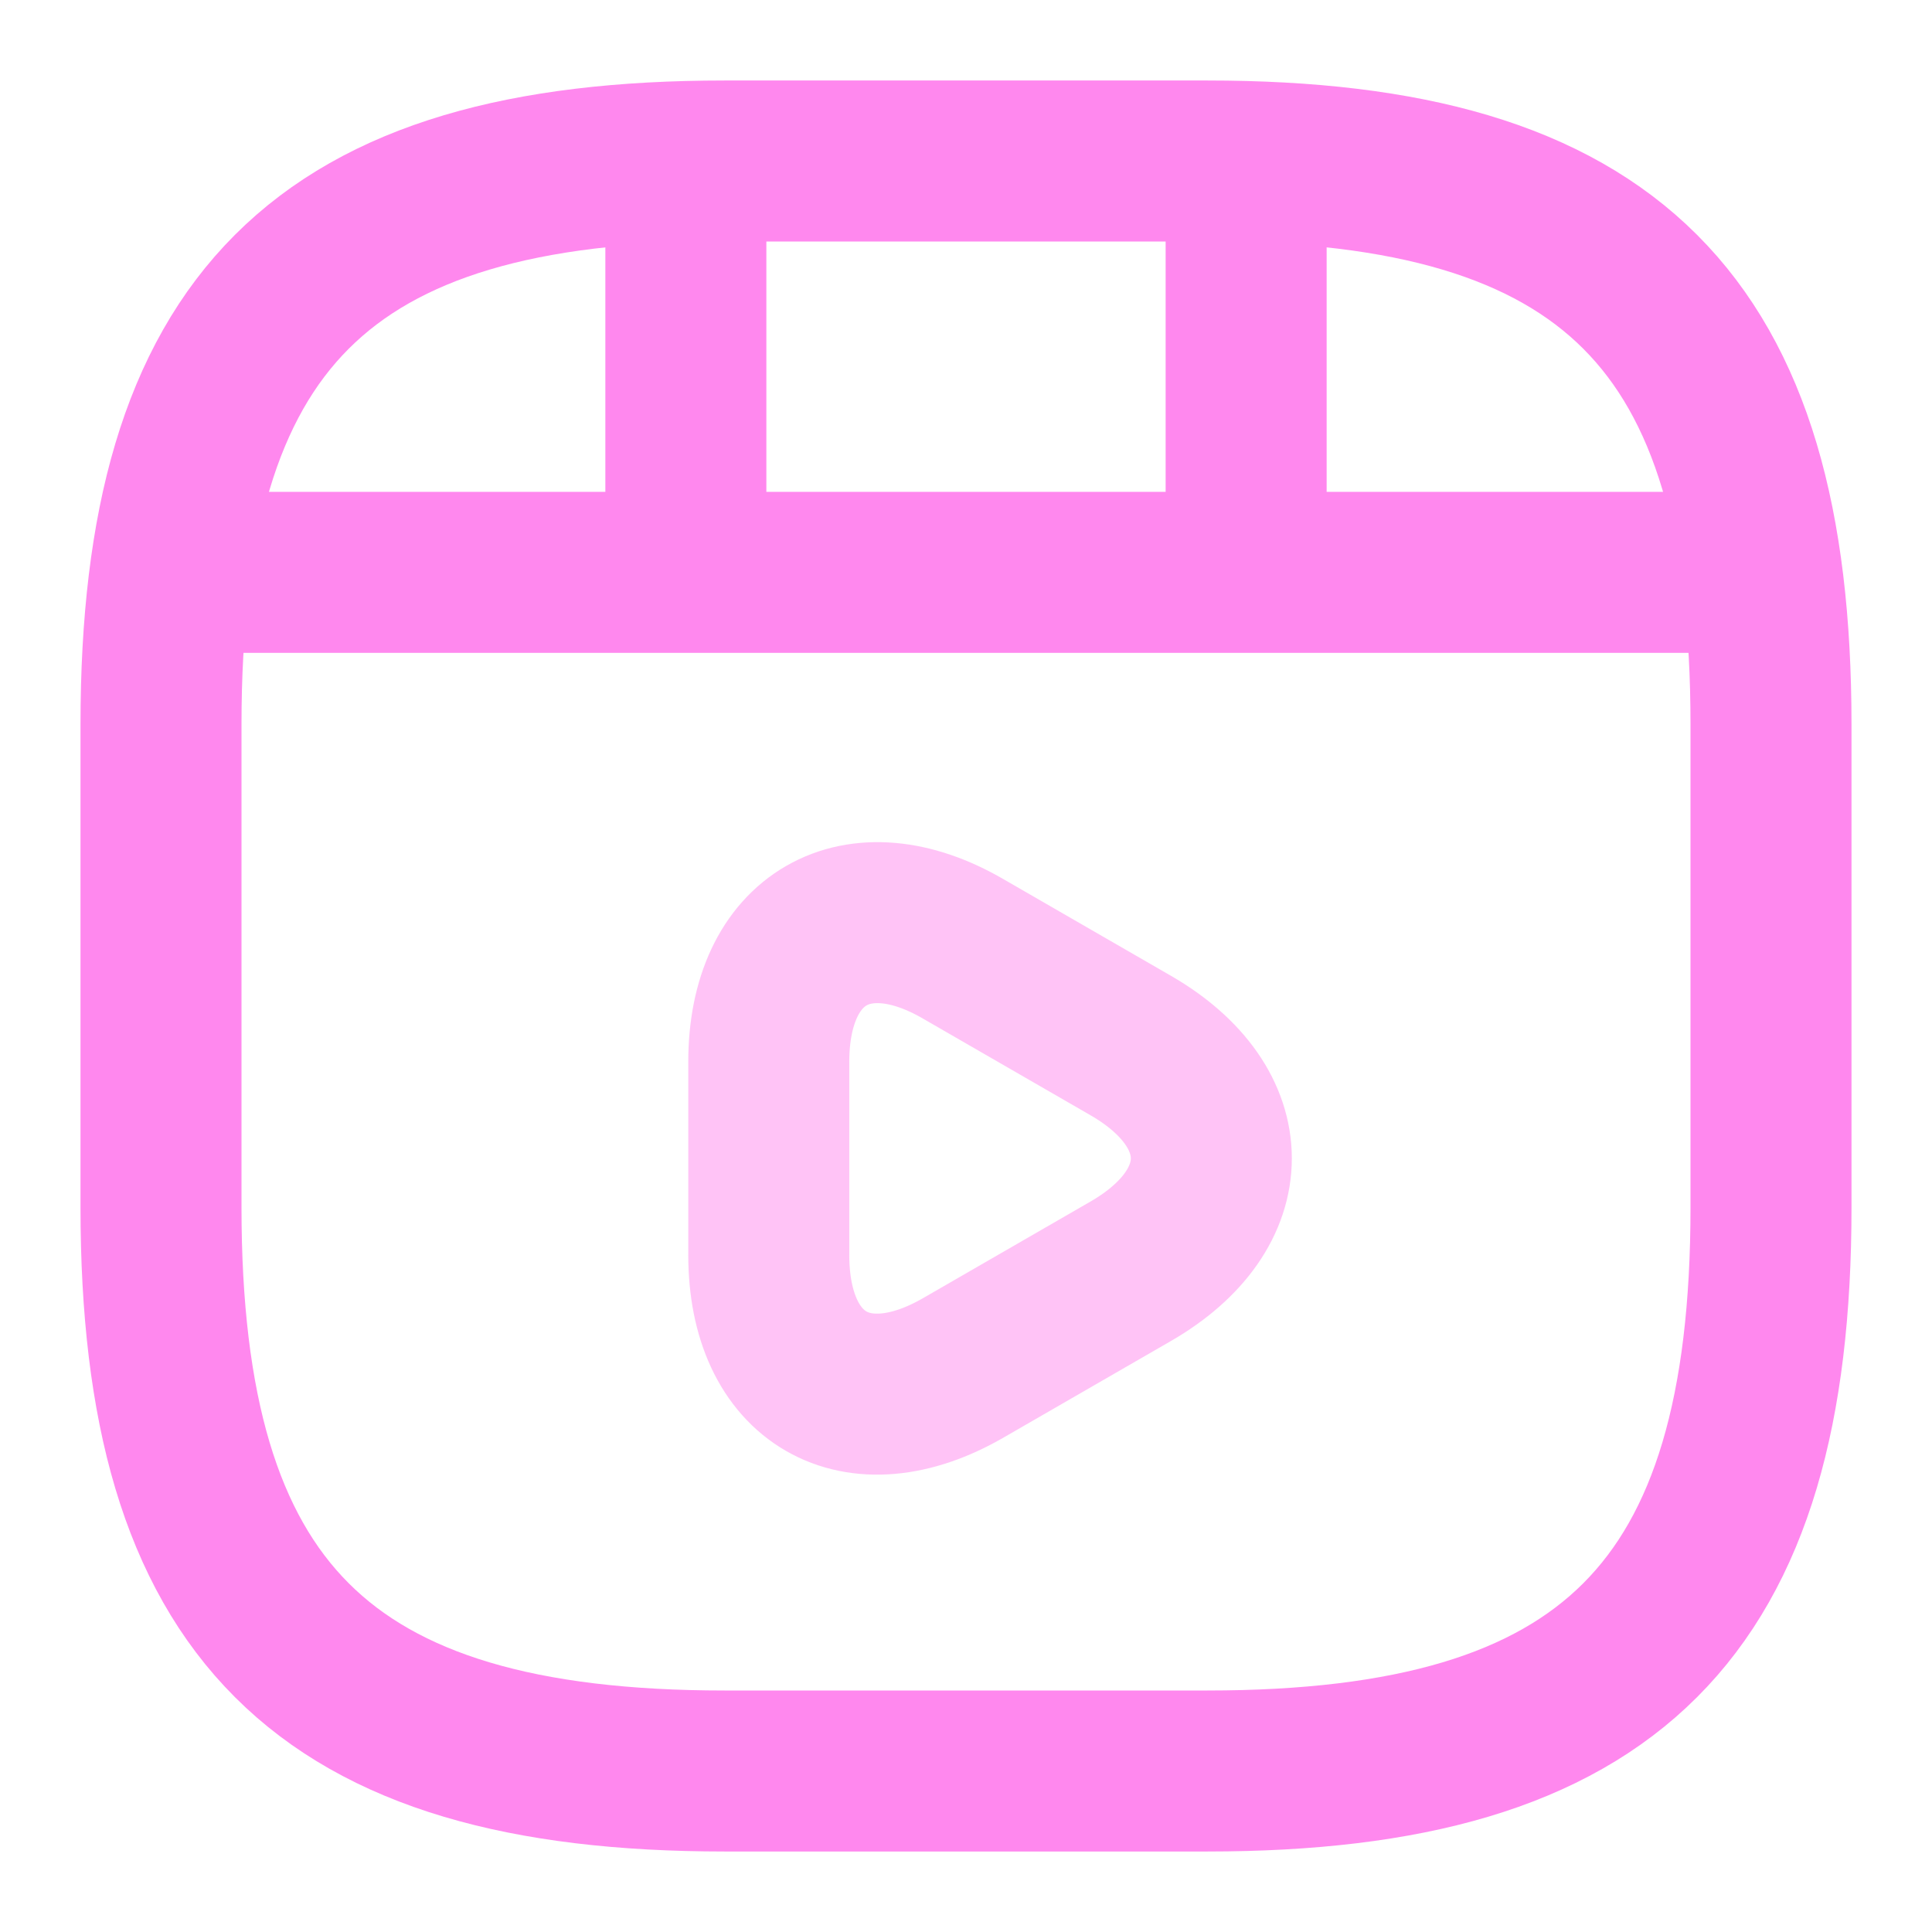
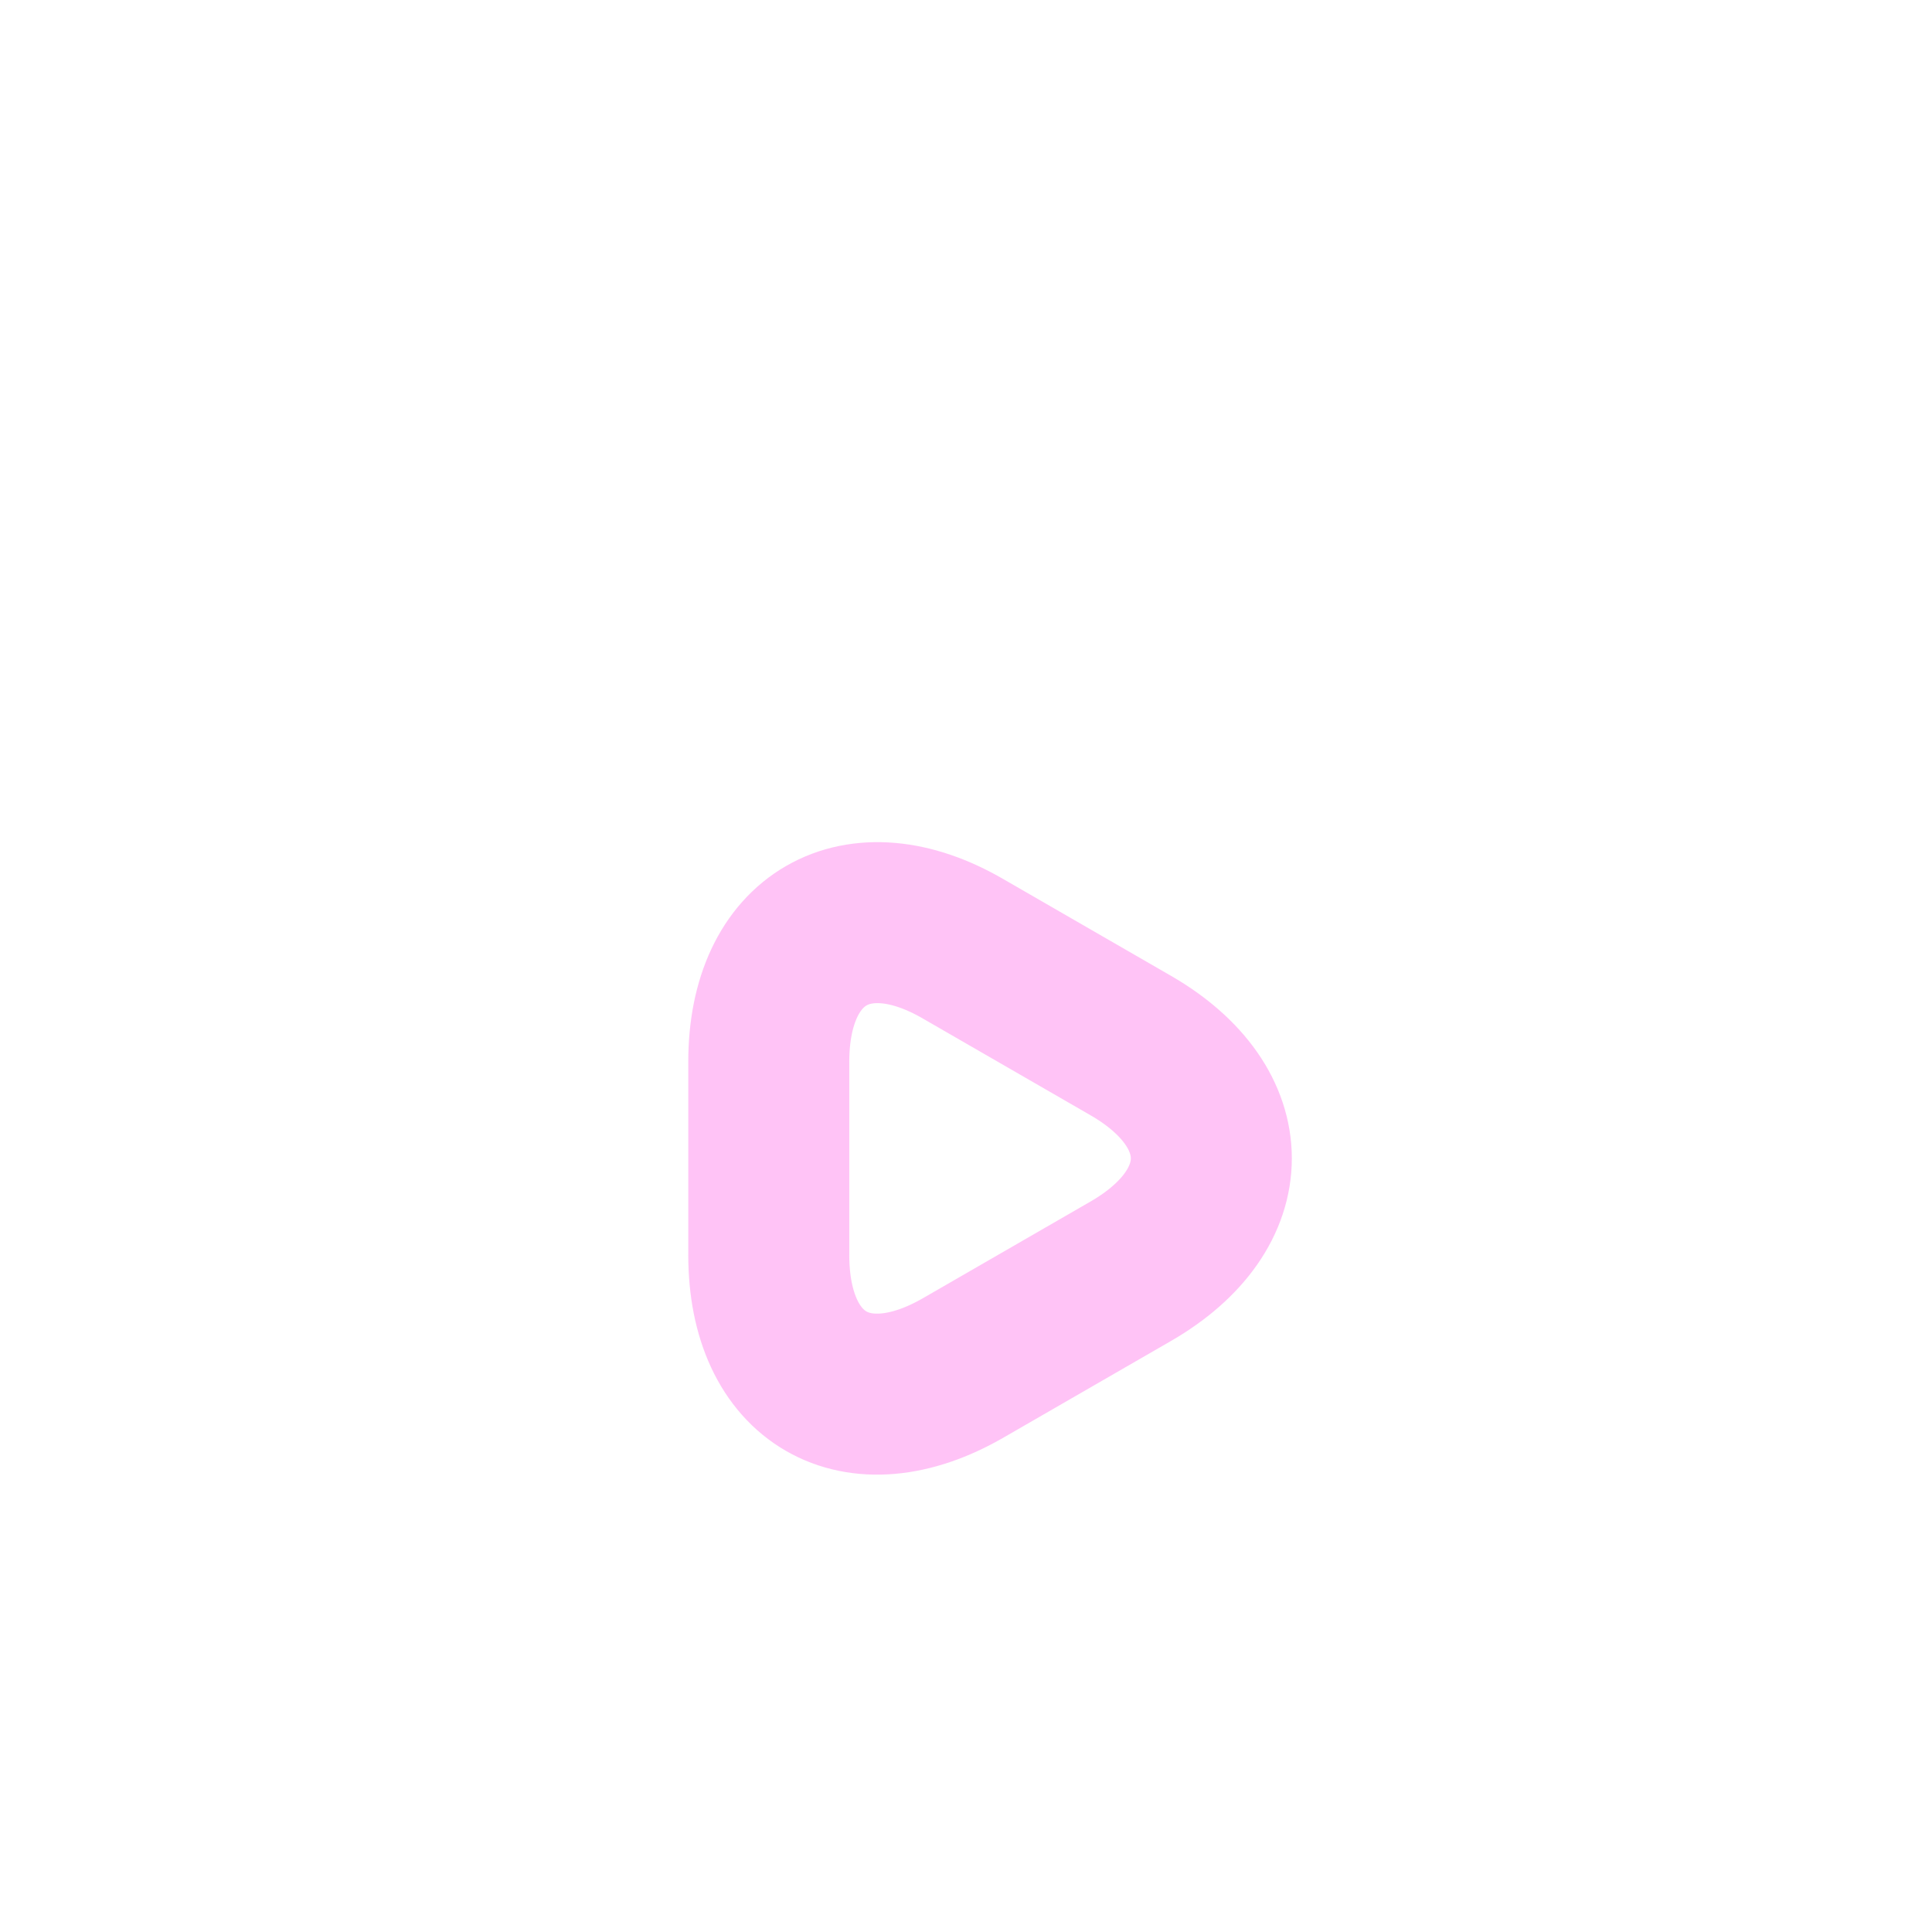
<svg xmlns="http://www.w3.org/2000/svg" viewBox="0 0 24 24" fill="none" stroke="#f8e" stroke-width="2">
-   <path d="M22 15V9c0-5-2-7-7-7H9C4 2 2 4 2 9v6c0 5 2 7 7 7h6c5 0 7-2 7-7Z" />
-   <path d="M2.52 7.11h18.96" />
-   <path d="M8.52 2.11v4.86" />
-   <path d="M15.48 2.11v4.41" />
  <path opacity=".5" d="M9.55 14.39v-1.2c0-1.54 1.1-2.17 2.42-1.4l1.04.6 1.04.6c1.33.77 1.33 2.03 0 2.8l-1.04.6-1.04.6c-1.33.77-2.42.14-2.42-1.4z" />
</svg>